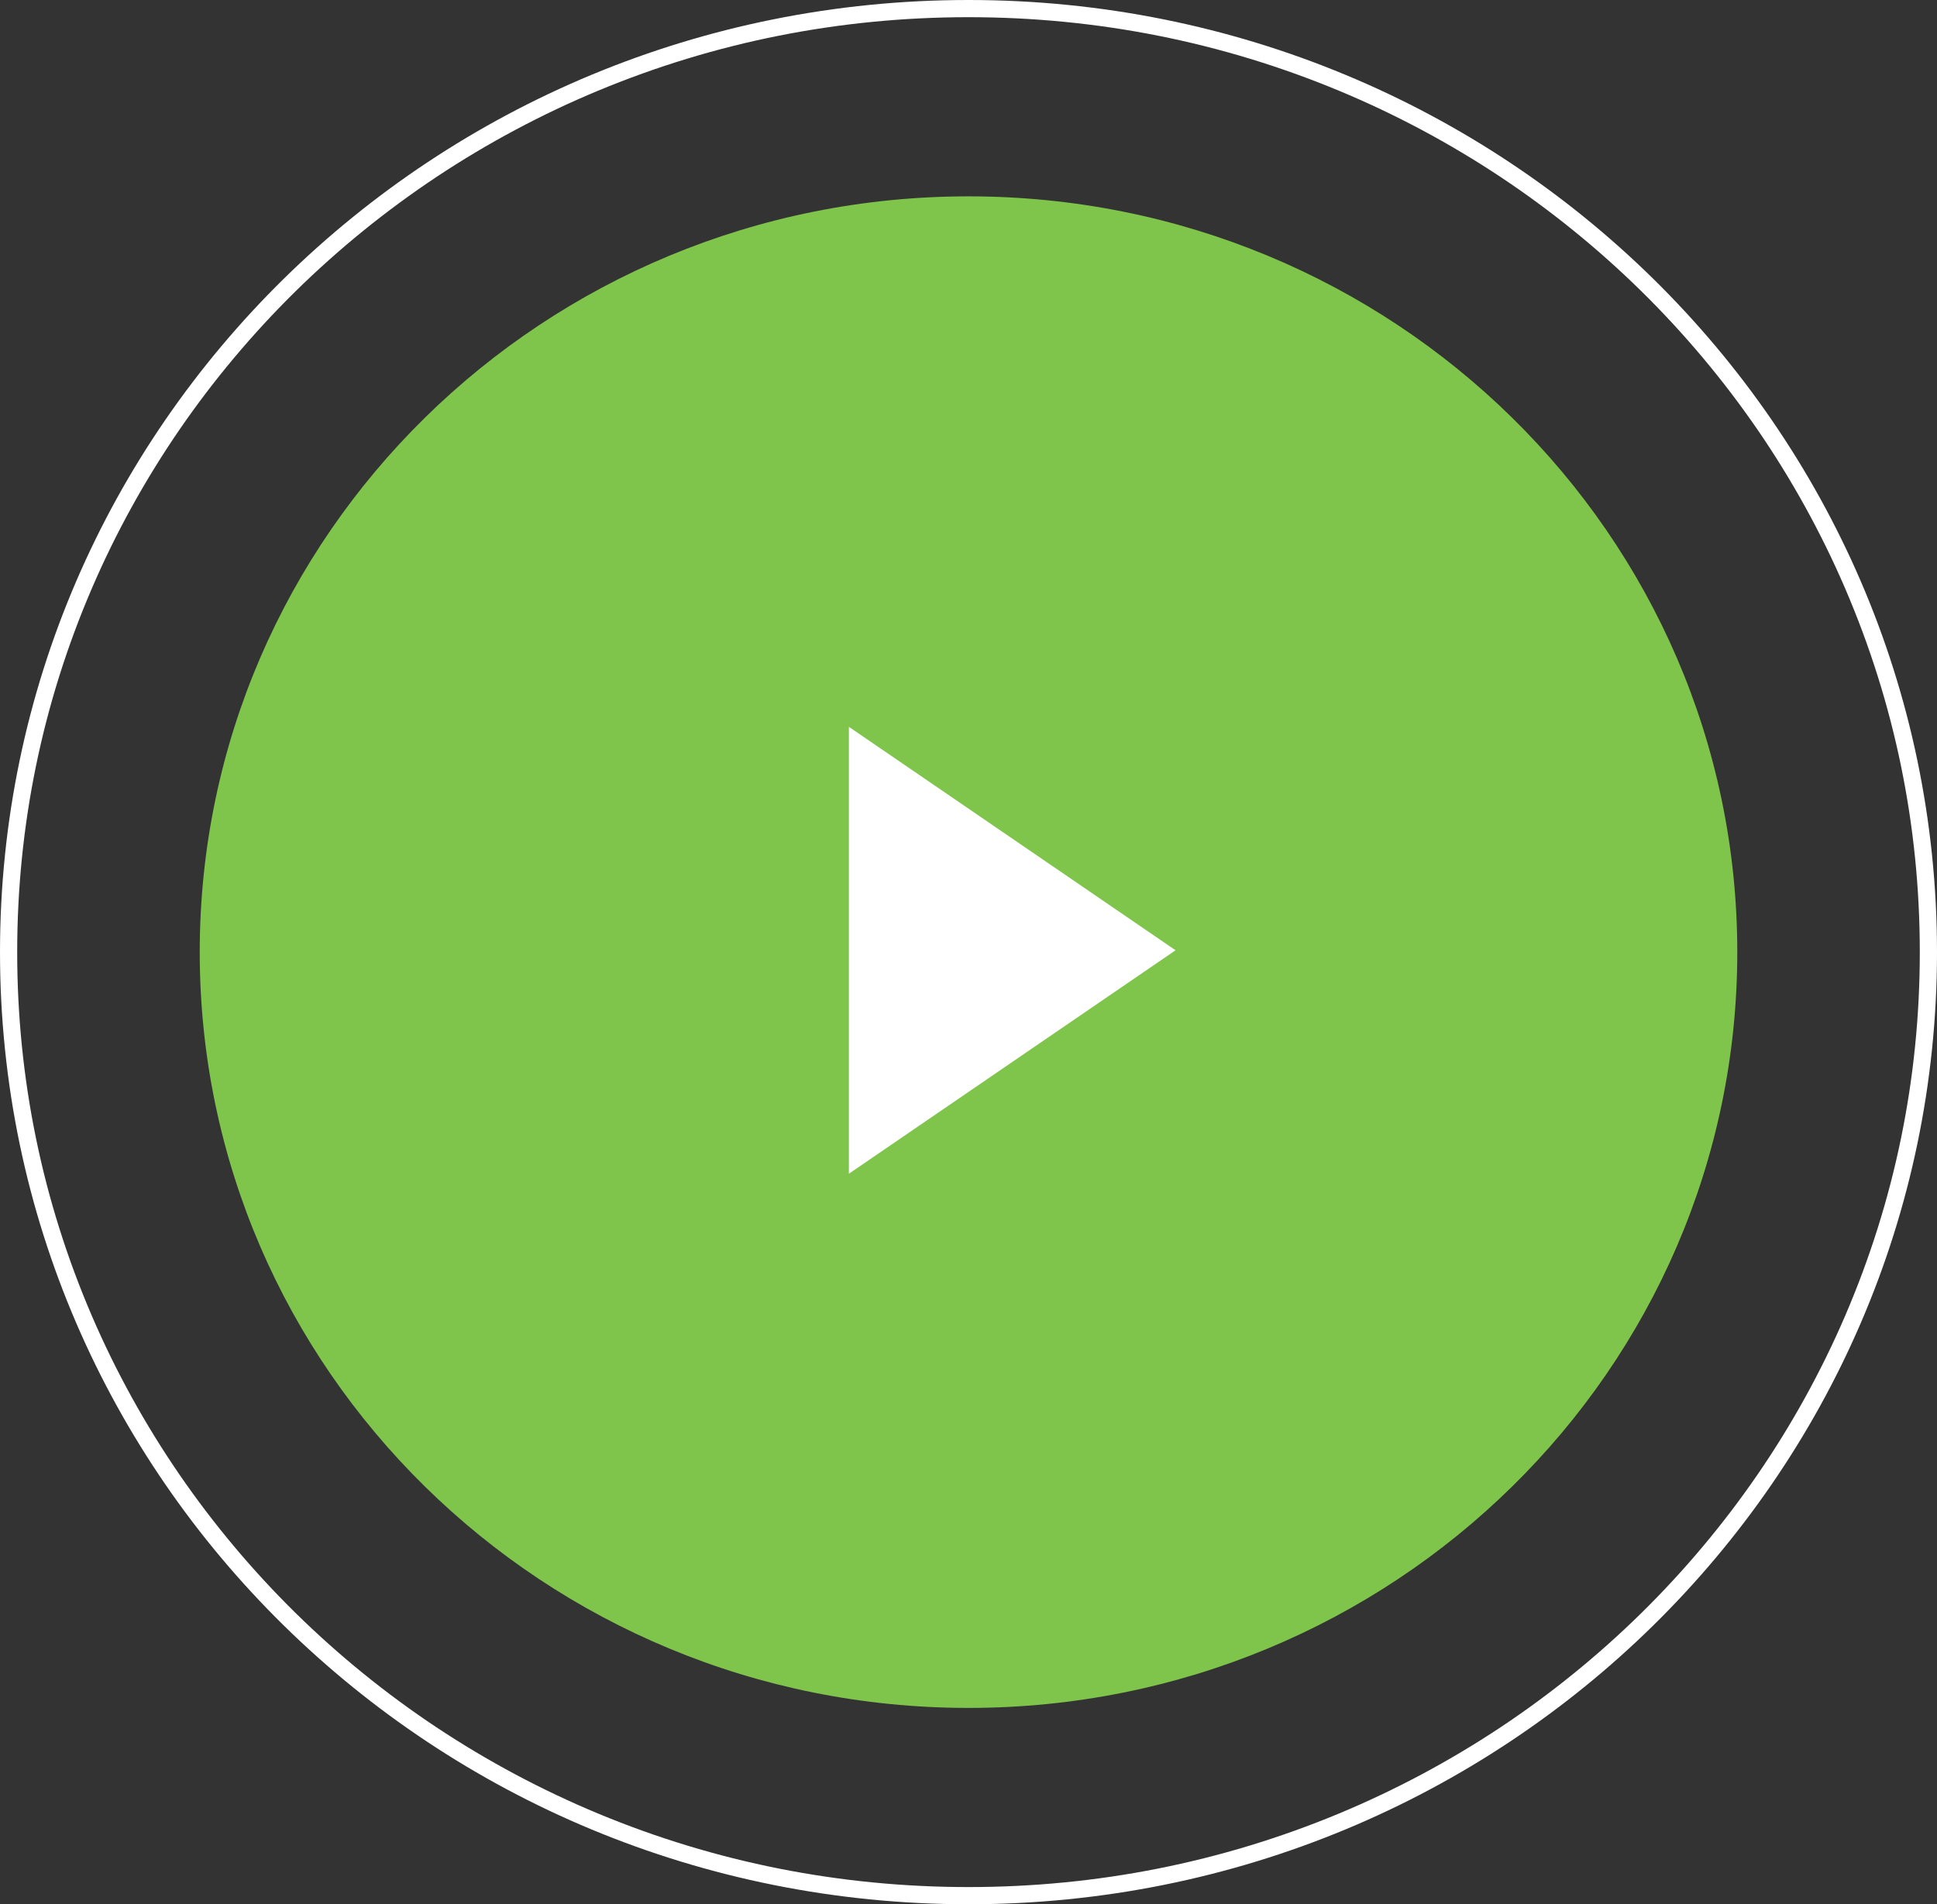
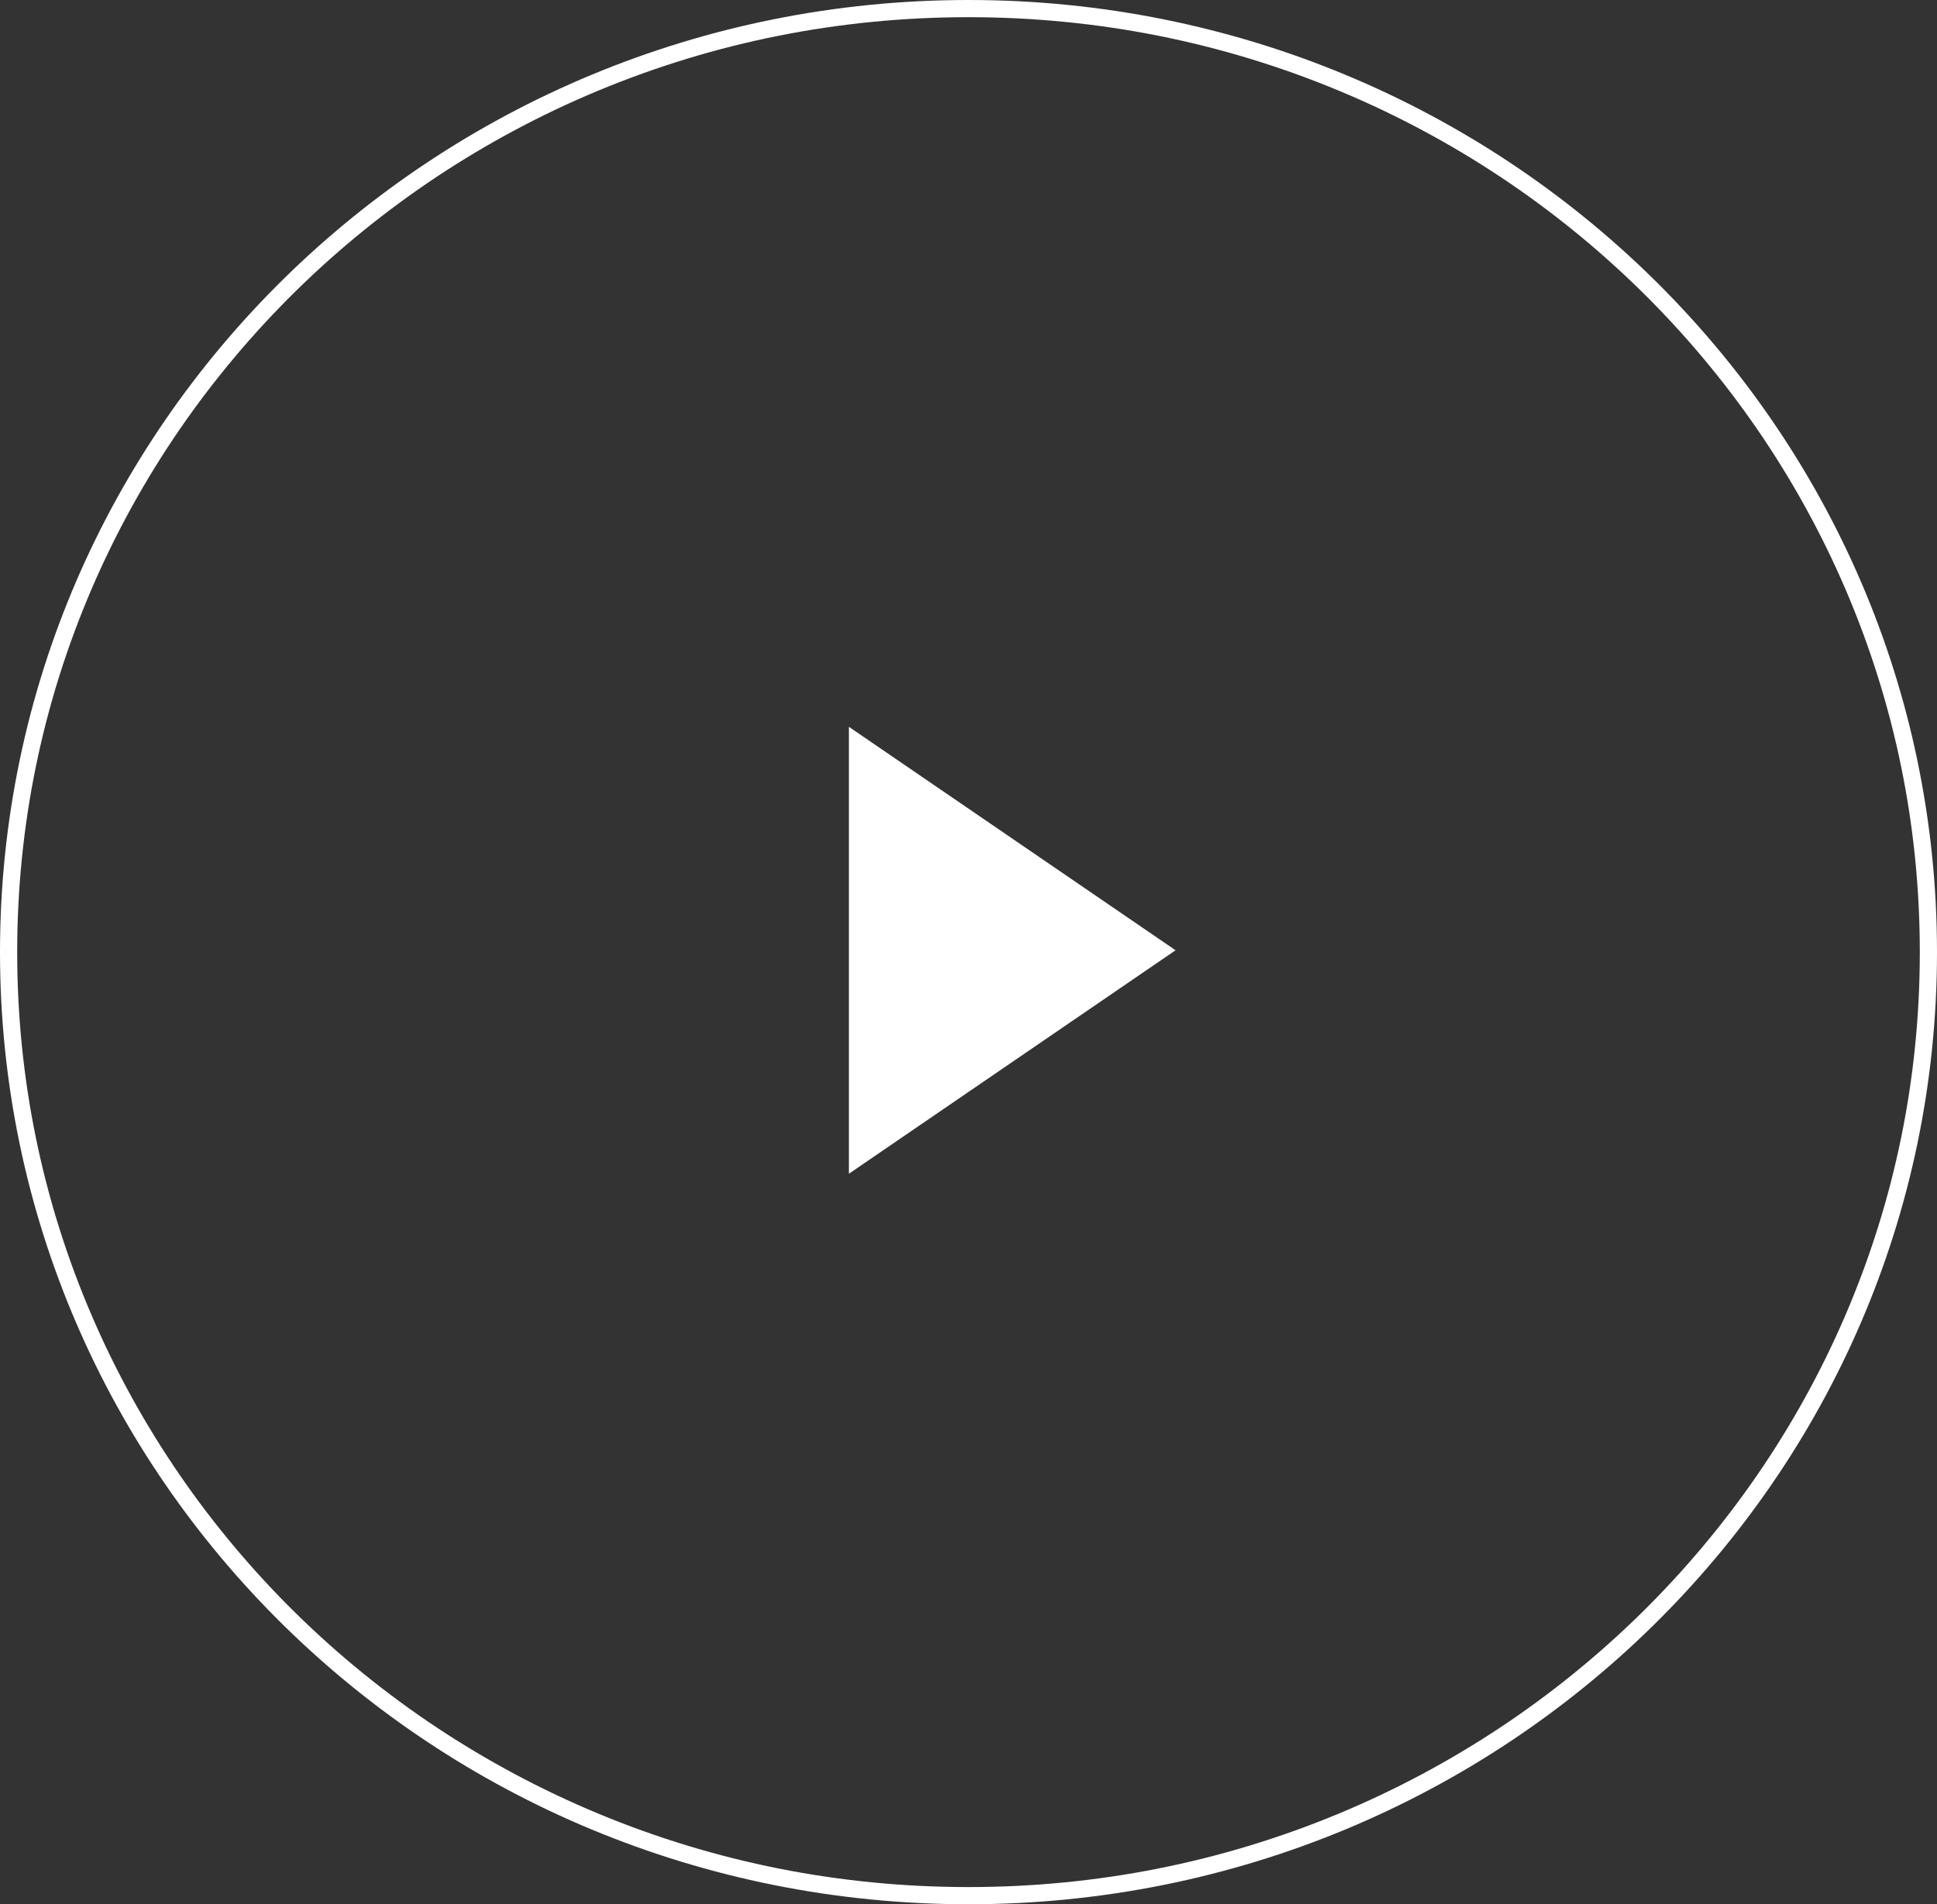
<svg xmlns="http://www.w3.org/2000/svg" width="112.663" height="110.785" viewBox="0 0 112.663 110.785">
  <rect x="0" y="0" width="112.663" height="110.785" fill="#333333" stroke="none" />
  <defs>
    <linearGradient id="linear-gradient" x1="0.5" x2="0.5" y2="1" gradientUnits="objectBoundingBox">
      <stop offset="0" stop-color="#c99b65" />
      <stop offset="1" stop-color="#e3c4a0" />
    </linearGradient>
  </defs>
  <g id="Video_Playbutton" data-name="Video Playbutton" transform="translate(0 0)">
-     <path id="Path_1" data-name="Path 1" d="M44.715,0C69.41,0,89.43,19.686,89.43,43.97s-20.02,43.97-44.715,43.97S0,68.253,0,43.97,20.02,0,44.715,0Z" transform="translate(11.617 11.423)" fill="#7FC44B" />
    <g id="Path_34" data-name="Path 34" fill="none">
-       <path d="M56.331,0c31.111,0,56.331,24.8,56.331,55.393s-25.22,55.393-56.331,55.393S0,85.985,0,55.393,25.22,0,56.331,0Z" stroke="none" />
+       <path d="M56.331,0c31.111,0,56.331,24.8,56.331,55.393s-25.22,55.393-56.331,55.393S0,85.985,0,55.393,25.22,0,56.331,0" stroke="none" />
      <path d="M 56.331 1 C 48.859 1 41.611 2.439 34.789 5.276 C 31.51 6.64 28.348 8.328 25.389 10.293 C 22.459 12.24 19.704 14.475 17.2 16.937 C 14.697 19.399 12.424 22.108 10.445 24.988 C 8.447 27.896 6.731 31.004 5.345 34.226 C 2.462 40.93 1 48.051 1 55.393 C 1 62.734 2.462 69.855 5.345 76.559 C 6.731 79.781 8.447 82.889 10.445 85.797 C 12.424 88.677 14.697 91.386 17.2 93.848 C 19.704 96.31 22.459 98.546 25.389 100.492 C 28.348 102.457 31.51 104.145 34.789 105.509 C 41.611 108.346 48.859 109.785 56.331 109.785 C 63.804 109.785 71.052 108.346 77.874 105.509 C 81.153 104.145 84.315 102.457 87.274 100.492 C 90.204 98.546 92.959 96.31 95.463 93.848 C 97.966 91.386 100.239 88.677 102.218 85.797 C 104.216 82.889 105.931 79.781 107.317 76.559 C 110.201 69.855 111.663 62.734 111.663 55.393 C 111.663 48.051 110.201 40.93 107.317 34.226 C 105.931 31.004 104.216 27.896 102.218 24.988 C 100.239 22.108 97.966 19.399 95.463 16.937 C 92.959 14.475 90.204 12.24 87.274 10.293 C 84.315 8.328 81.153 6.64 77.874 5.276 C 71.052 2.439 63.804 1 56.331 1 M 56.331 7.62939453125e-06 C 87.442 7.62939453125e-06 112.663 24.8 112.663 55.393 C 112.663 85.985 87.442 110.785 56.331 110.785 C 25.22 110.785 0 85.985 0 55.393 C 0 24.8 25.22 7.62939453125e-06 56.331 7.62939453125e-06 Z" stroke="none" fill="#fff" />
    </g>
    <path id="Polygon_3" data-name="Polygon 3" d="M13,0,26,19H0Z" transform="translate(68.375 42.285) rotate(90)" fill="#fff" />
  </g>
</svg>